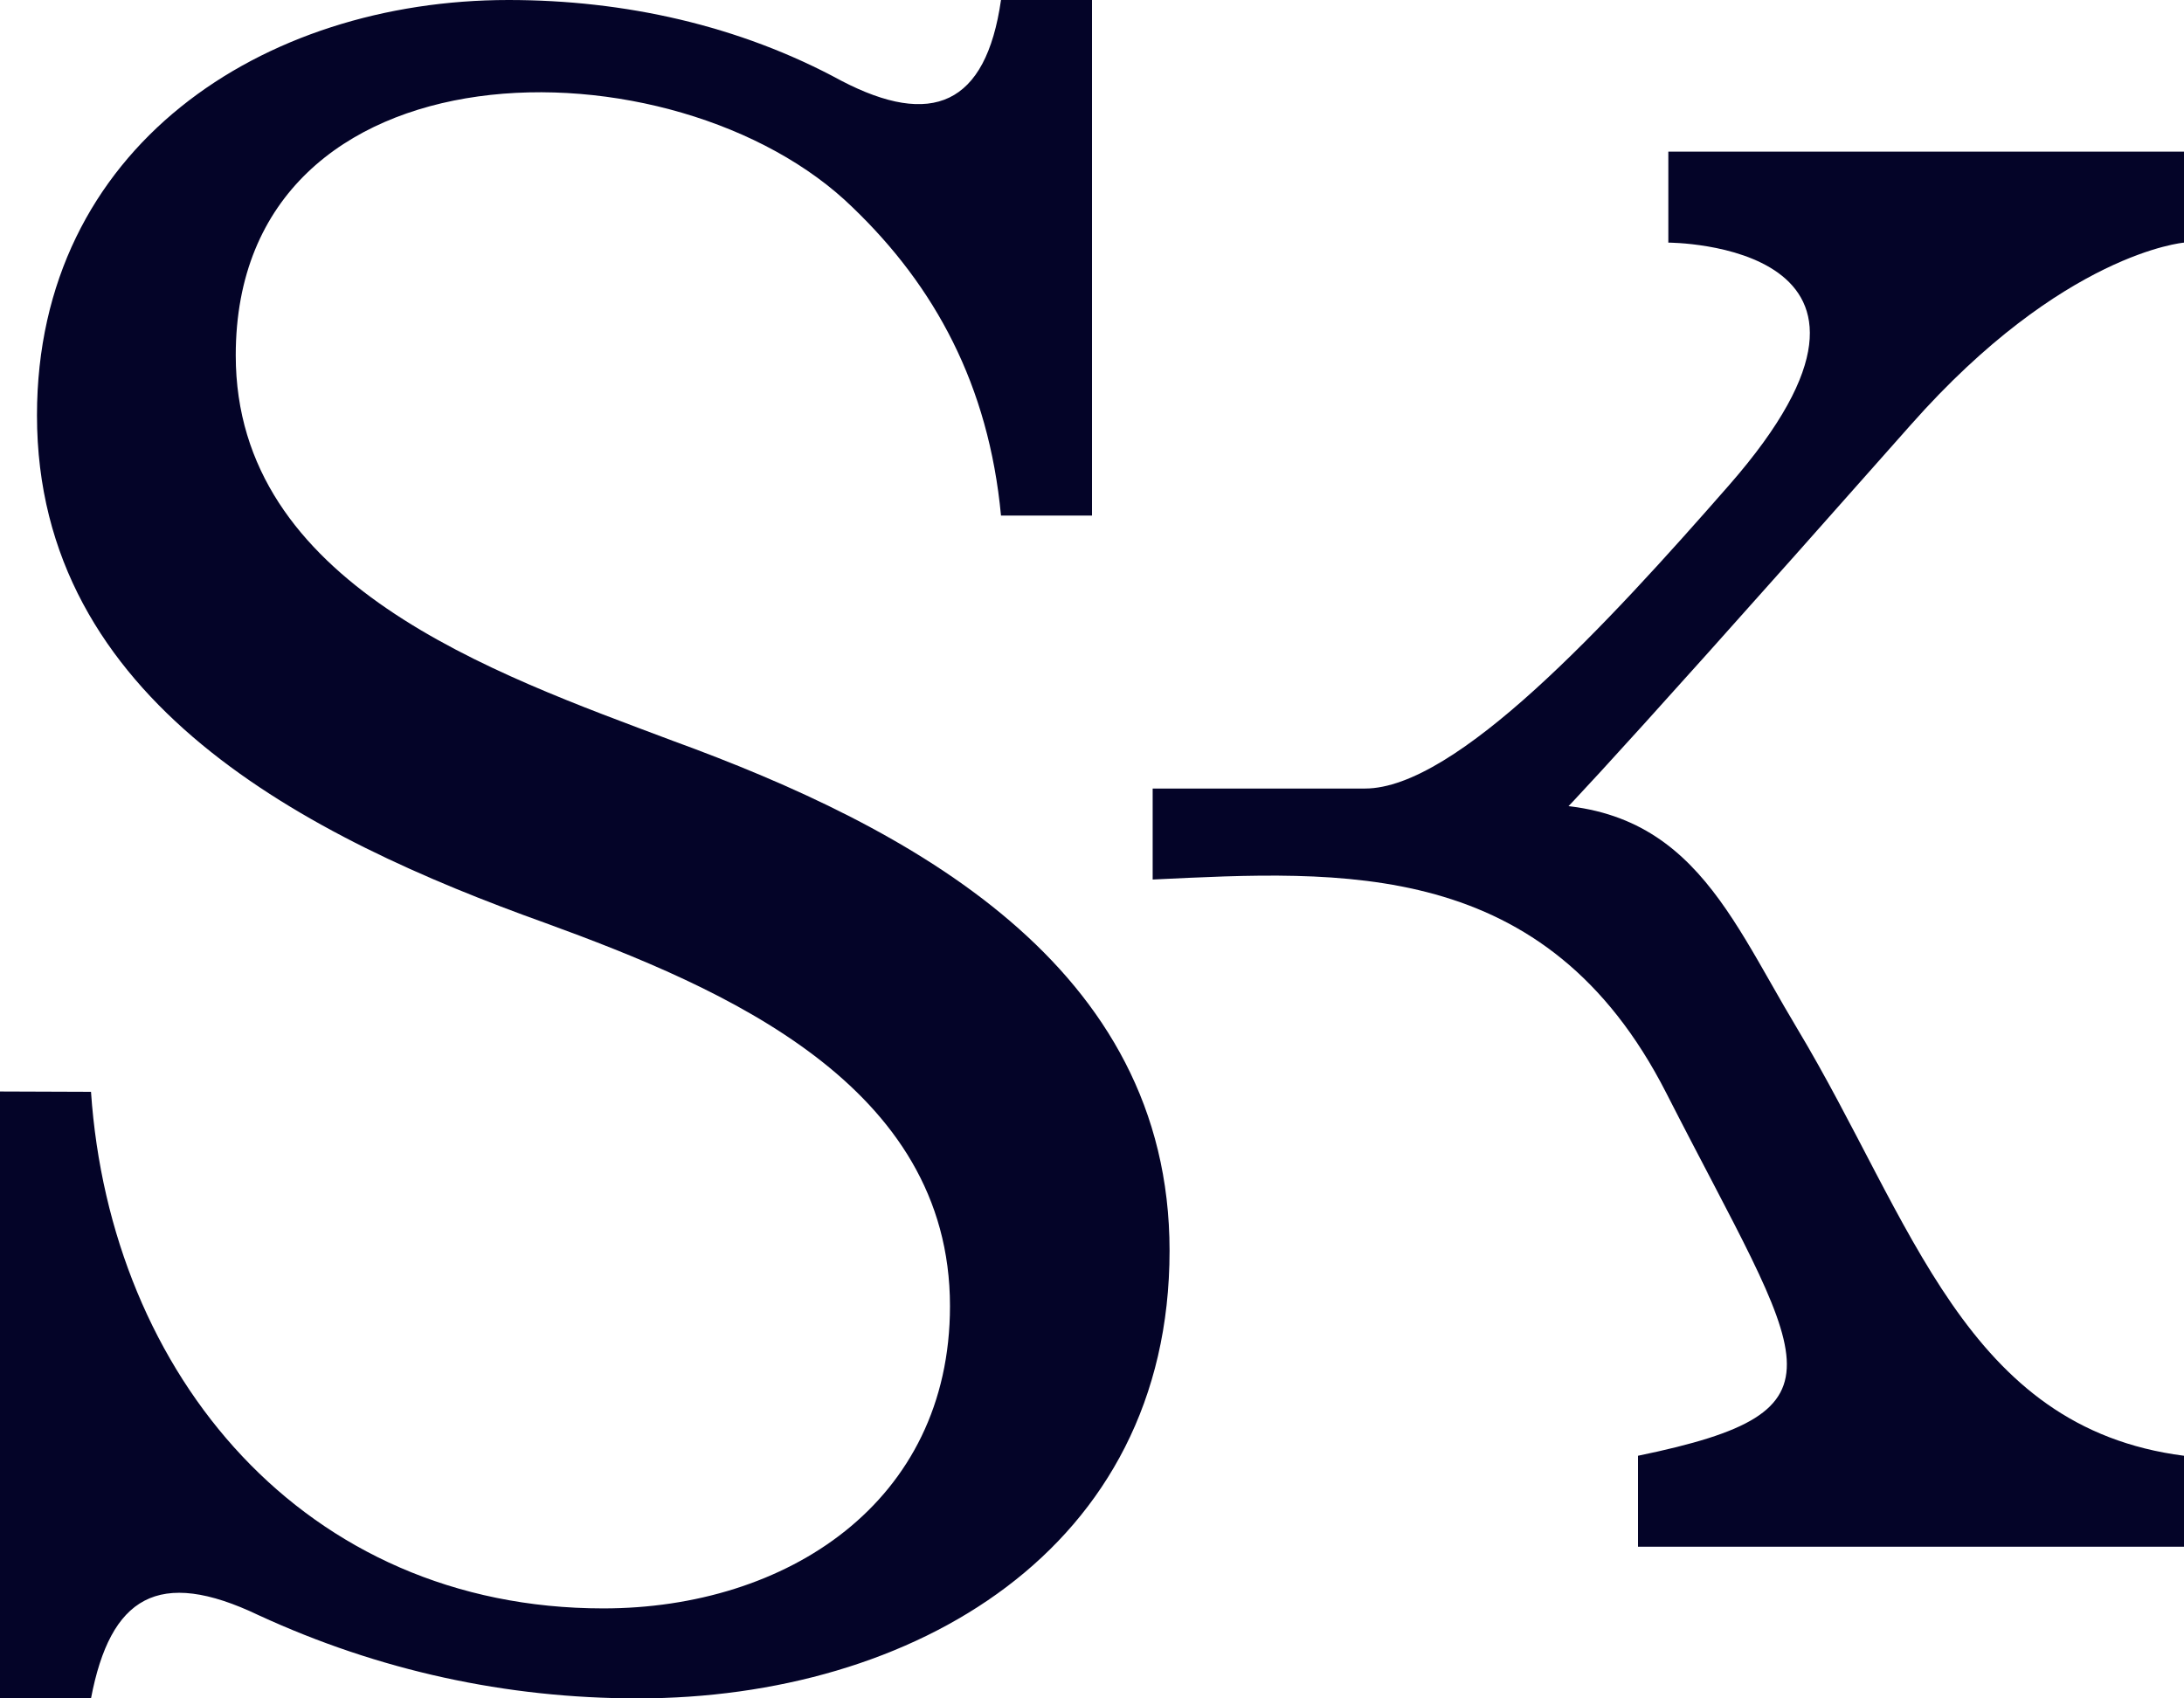
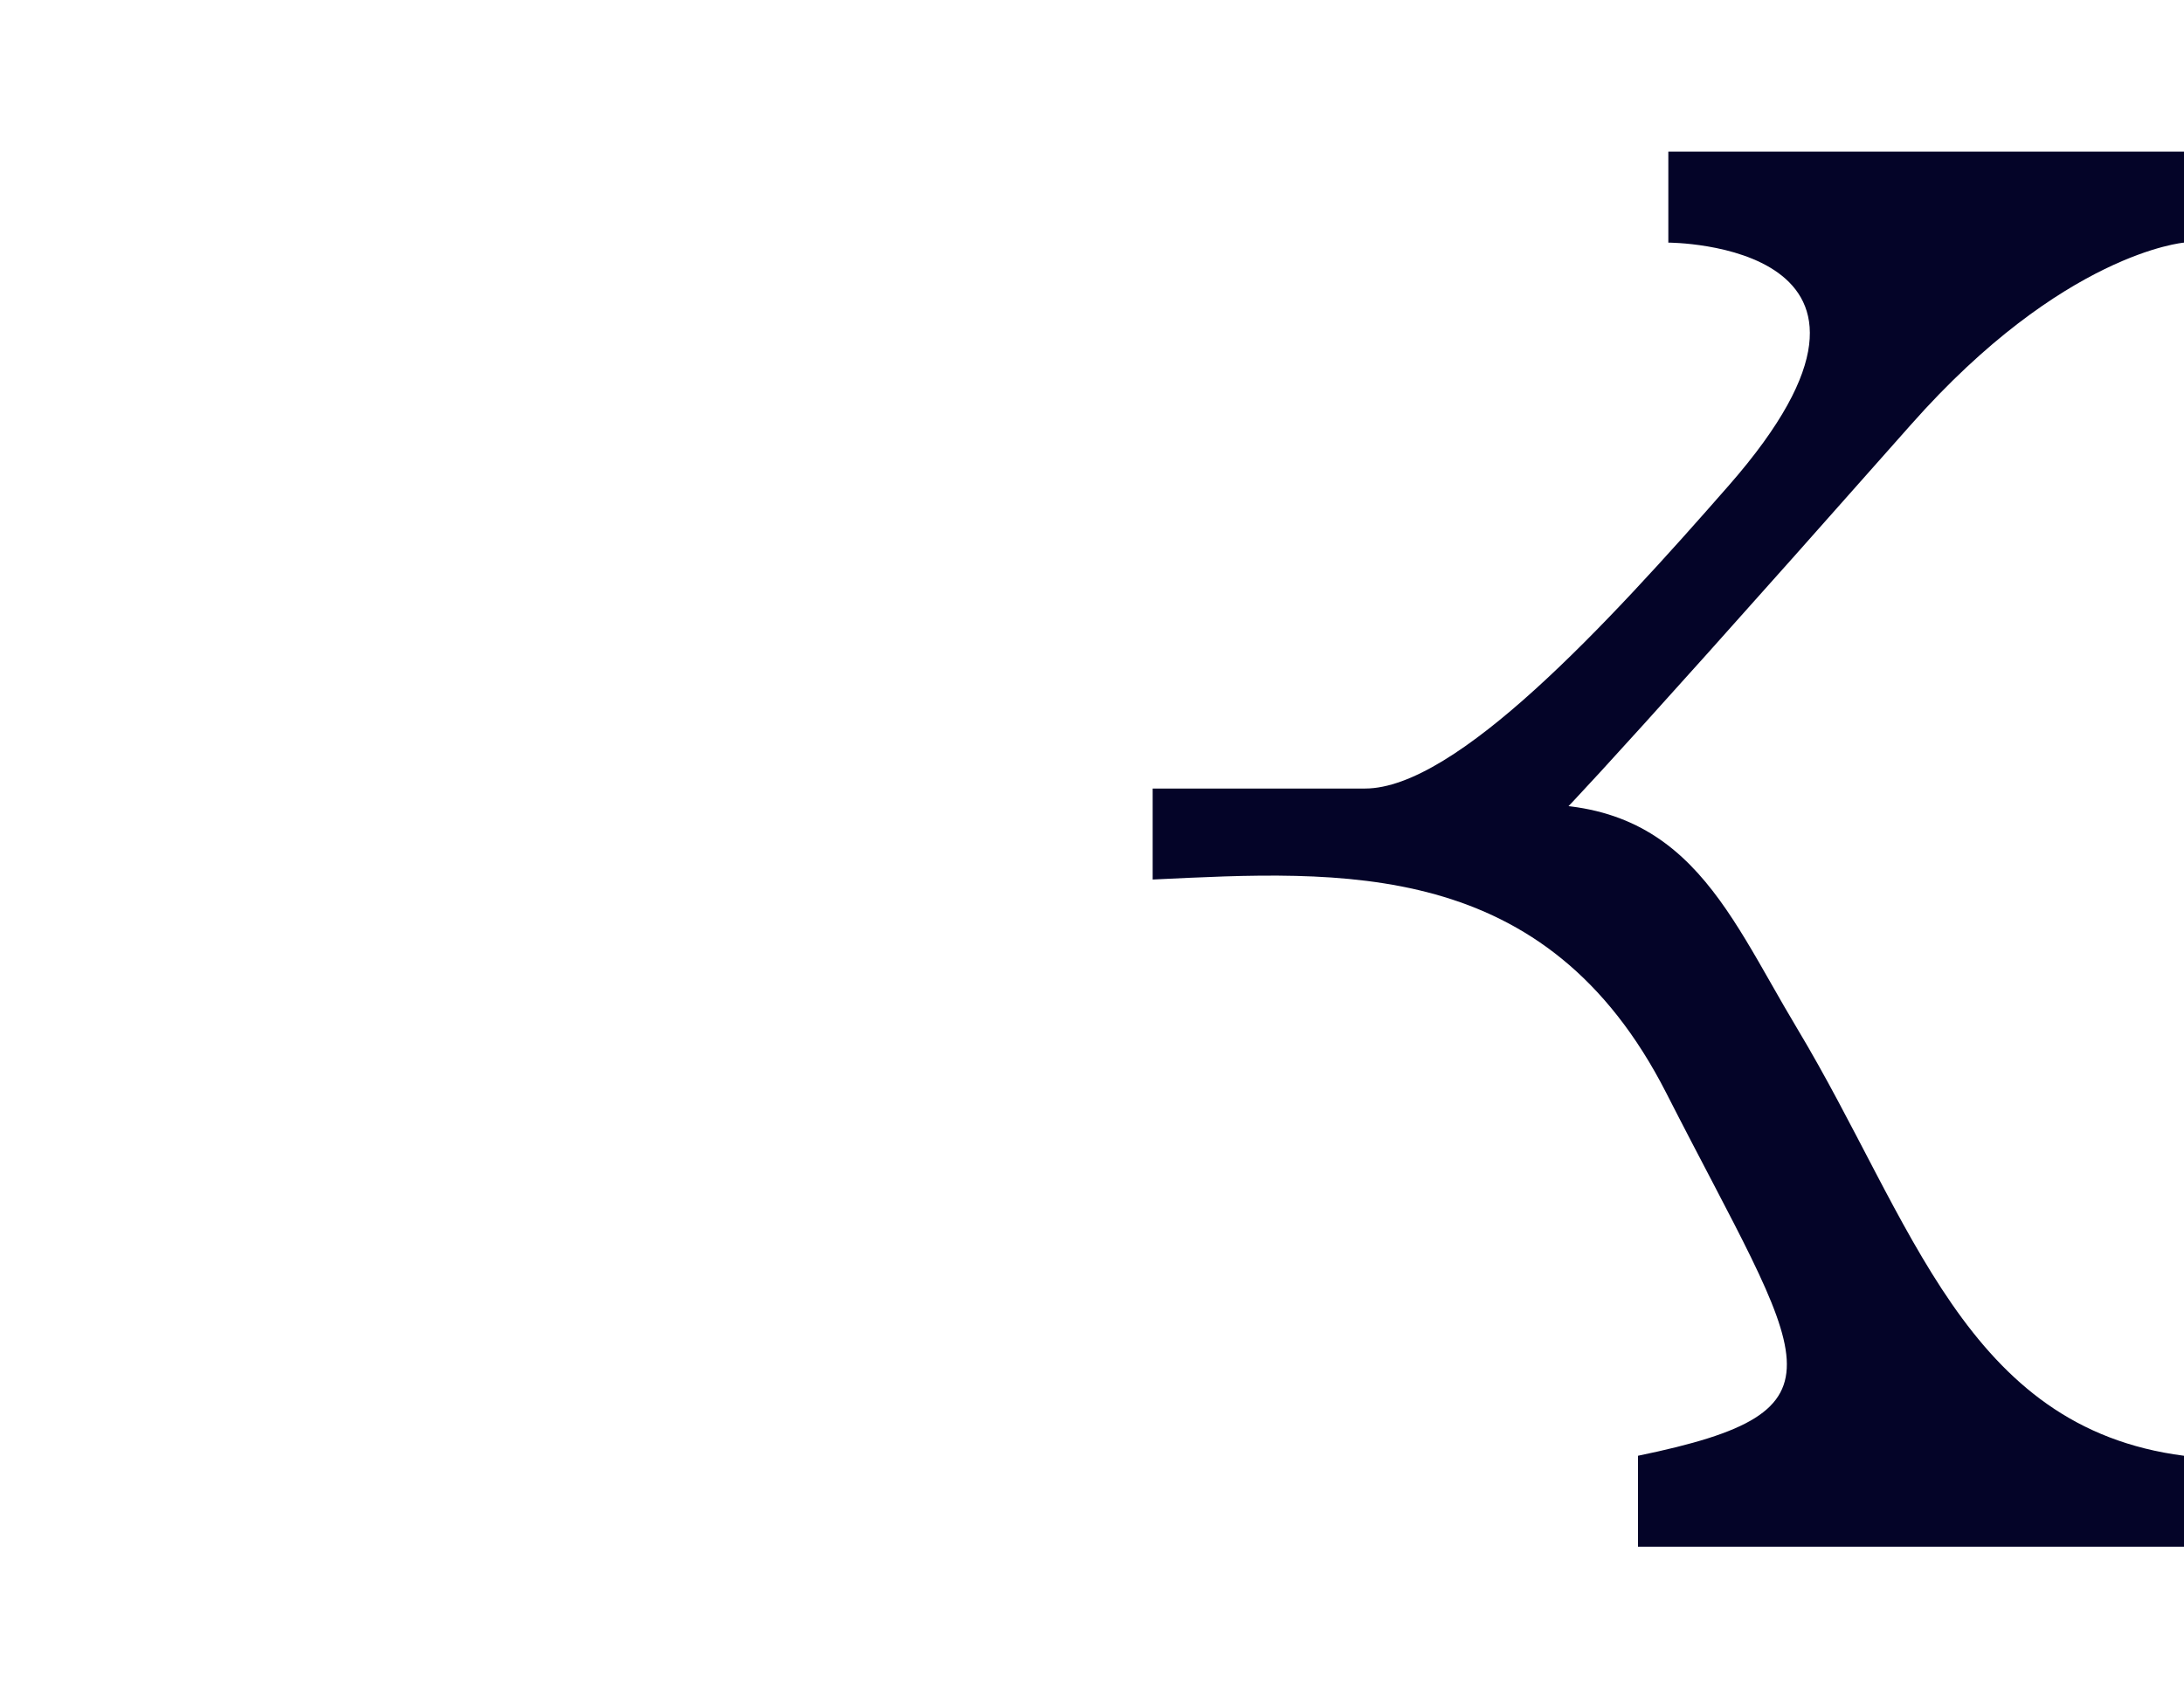
<svg xmlns="http://www.w3.org/2000/svg" width="72" height="56" viewBox="0 0 72 56" fill="none">
-   <path d="M21.031 56C16.681 56 12.486 55.082 8.534 53.261C5.216 51.671 3.638 52.655 3 56H0V35.989L3 36C3.636 45.339 10.039 53.033 19.888 53.033C25.92 53.033 31.318 49.549 31.318 43.065C31.318 35.766 23.873 32.582 17.983 30.435C10.137 27.622 1.219 23.143 1.219 13.696C1.219 4.847 8.664 0 16.764 0C20.573 0 24.373 0.831 27.737 2.663C30.707 4.21 32.502 3.481 33 0H36V17H33C32.594 12.688 30.81 9.435 28.118 6.848C22.308 1.159 7.772 1.131 7.772 11.717C7.772 19.273 16.282 22.207 22.174 24.424C29.983 27.272 38.557 31.816 38.557 41.239C38.557 51.122 30.062 56 21.031 56Z" fill="#040428" />
  <path d="M54 51V48C61.261 46.5 59.5 45 54.934 36.042C50.965 28.257 44.241 28.704 38 29V26C38 26 42.5 26 45 26C48 26 52.983 20.591 57 16C64 8 55 8 55 8V5H72V8C72 8 68.016 8.33 63 14C51.5 27 51.143 27.155 51.143 27.155C51.143 27.155 48.852 26.643 49.512 26.579C55.5 26 56.845 29.908 59.24 33.899C63.061 40.267 64.775 47.07 72 48V51H54Z" fill="#040428" />
</svg>